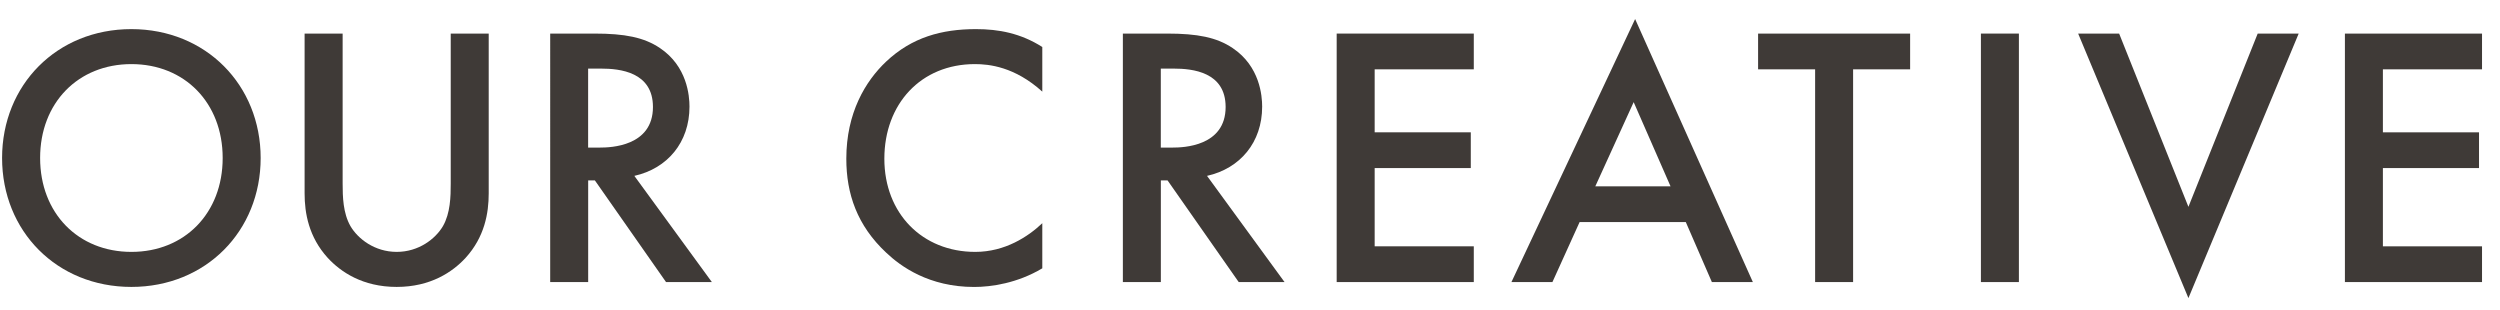
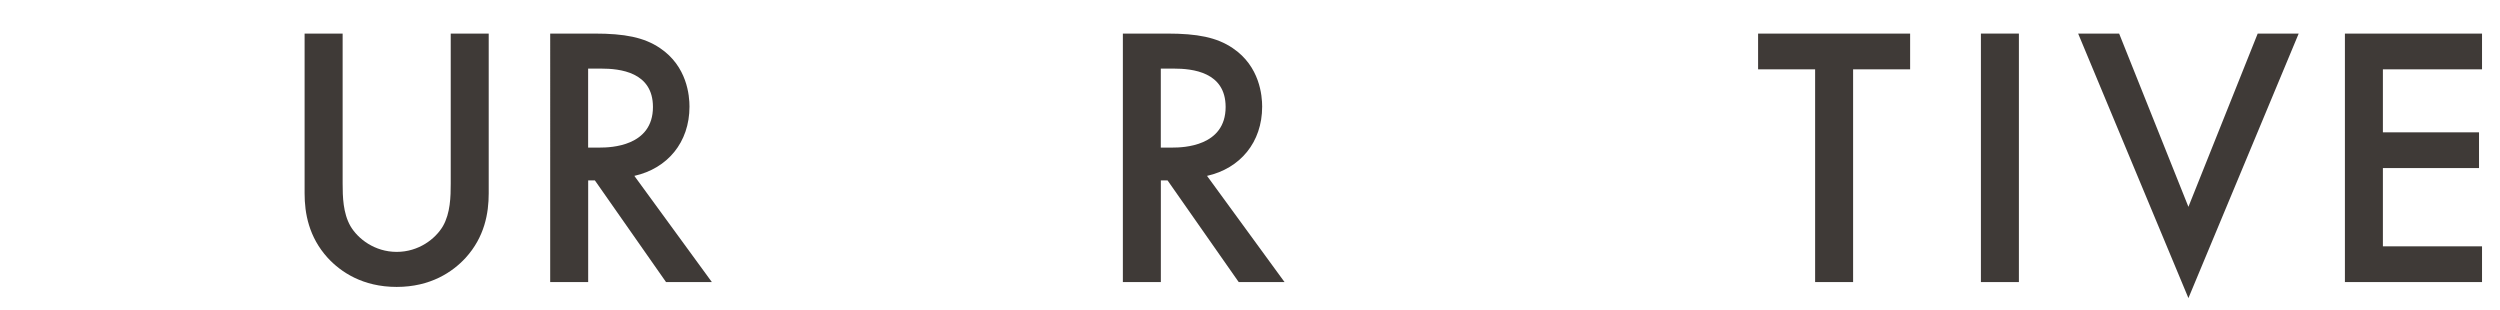
<svg xmlns="http://www.w3.org/2000/svg" id="_イヤー_2" viewBox="0 0 516 64">
  <defs>
    <style>.cls-1{fill:none;}.cls-2{fill:#3f3a37;}</style>
  </defs>
  <g id="design">
    <g>
      <g>
-         <path class="cls-2" d="M53.8,32.61c0,15.07-11.3,26.61-26.69,26.61S.43,47.69,.43,32.61,11.73,6.01,27.11,6.01s26.69,11.54,26.69,26.61Zm-7.84,0c0-11.38-7.84-19.38-18.84-19.38s-18.84,8-18.84,19.38,7.84,19.38,18.84,19.38,18.84-8,18.84-19.38Z" />
        <path class="cls-2" d="M70.72,6.93v30.91c0,2.77,.08,6.15,1.62,8.84,1.54,2.62,5,5.31,9.54,5.31s8-2.69,9.54-5.31c1.54-2.69,1.61-6.08,1.61-8.84V6.93h7.84V39.92c0,4.08-.85,9-4.77,13.3-2.69,2.92-7.23,6-14.23,6s-11.54-3.08-14.23-6c-3.92-4.31-4.77-9.23-4.77-13.3V6.93h7.84Z" />
        <path class="cls-2" d="M122.7,6.93c6.23,0,10.23,.77,13.53,3,5.61,3.77,6.08,9.84,6.08,12.07,0,7.38-4.54,12.77-11.38,14.3l16,21.92h-9.46l-14.69-20.99h-1.38v20.99h-7.84V6.93h9.15Zm-1.31,23.53h2.46c2.15,0,10.92-.23,10.92-8.38,0-7.23-6.84-7.92-10.69-7.92h-2.69V30.46Z" />
-         <path class="cls-2" d="M215.14,18.92c-5.69-5.15-11-5.69-13.92-5.69-11.15,0-18.69,8.23-18.69,19.53s7.84,19.23,18.76,19.23c6.15,0,10.92-3.15,13.84-5.92v9.31c-5.15,3.08-10.54,3.85-14.07,3.85-9.31,0-15.15-4.23-18.15-7.08-6-5.61-8.23-12.15-8.23-19.38,0-9.46,3.92-16,8.23-20.07,5.31-5,11.46-6.69,18.53-6.69,4.69,0,9.23,.85,13.69,3.69v9.23Z" />
        <path class="cls-2" d="M240.9,6.93c6.23,0,10.23,.77,13.53,3,5.61,3.77,6.08,9.84,6.08,12.07,0,7.38-4.54,12.77-11.38,14.3l16,21.92h-9.46l-14.69-20.99h-1.38v20.99h-7.84V6.93h9.15Zm-1.31,23.53h2.46c2.15,0,10.92-.23,10.92-8.38,0-7.23-6.84-7.92-10.69-7.92h-2.69V30.46Z" />
-         <path class="cls-2" d="M304.19,14.31h-20.46v13h19.84v7.38h-19.84v16.15h20.46v7.38h-28.3V6.93h28.3v7.38Z" />
-         <path class="cls-2" d="M347.95,45.84h-21.92l-5.61,12.38h-8.46L337.49,3.93l24.3,54.29h-8.46l-5.38-12.38Zm-3.15-7.38l-7.61-17.38-7.92,17.38h15.53Z" />
        <path class="cls-2" d="M382.48,14.31V58.22h-7.84V14.31h-11.77V6.93h31.38v7.38h-11.77Z" />
        <path class="cls-2" d="M416.7,6.93V58.22h-7.84V6.93h7.84Z" />
        <path class="cls-2" d="M437.39,6.93l14.3,35.76,14.3-35.76h8.46l-22.76,54.6-22.76-54.6h8.46Z" />
        <path class="cls-2" d="M512.29,14.31h-20.46v13h19.84v7.38h-19.84v16.15h20.46v7.38h-28.3V6.93h28.3v7.38Z" />
      </g>
-       <rect class="cls-1" width="516" height="64" />
    </g>
  </g>
</svg>